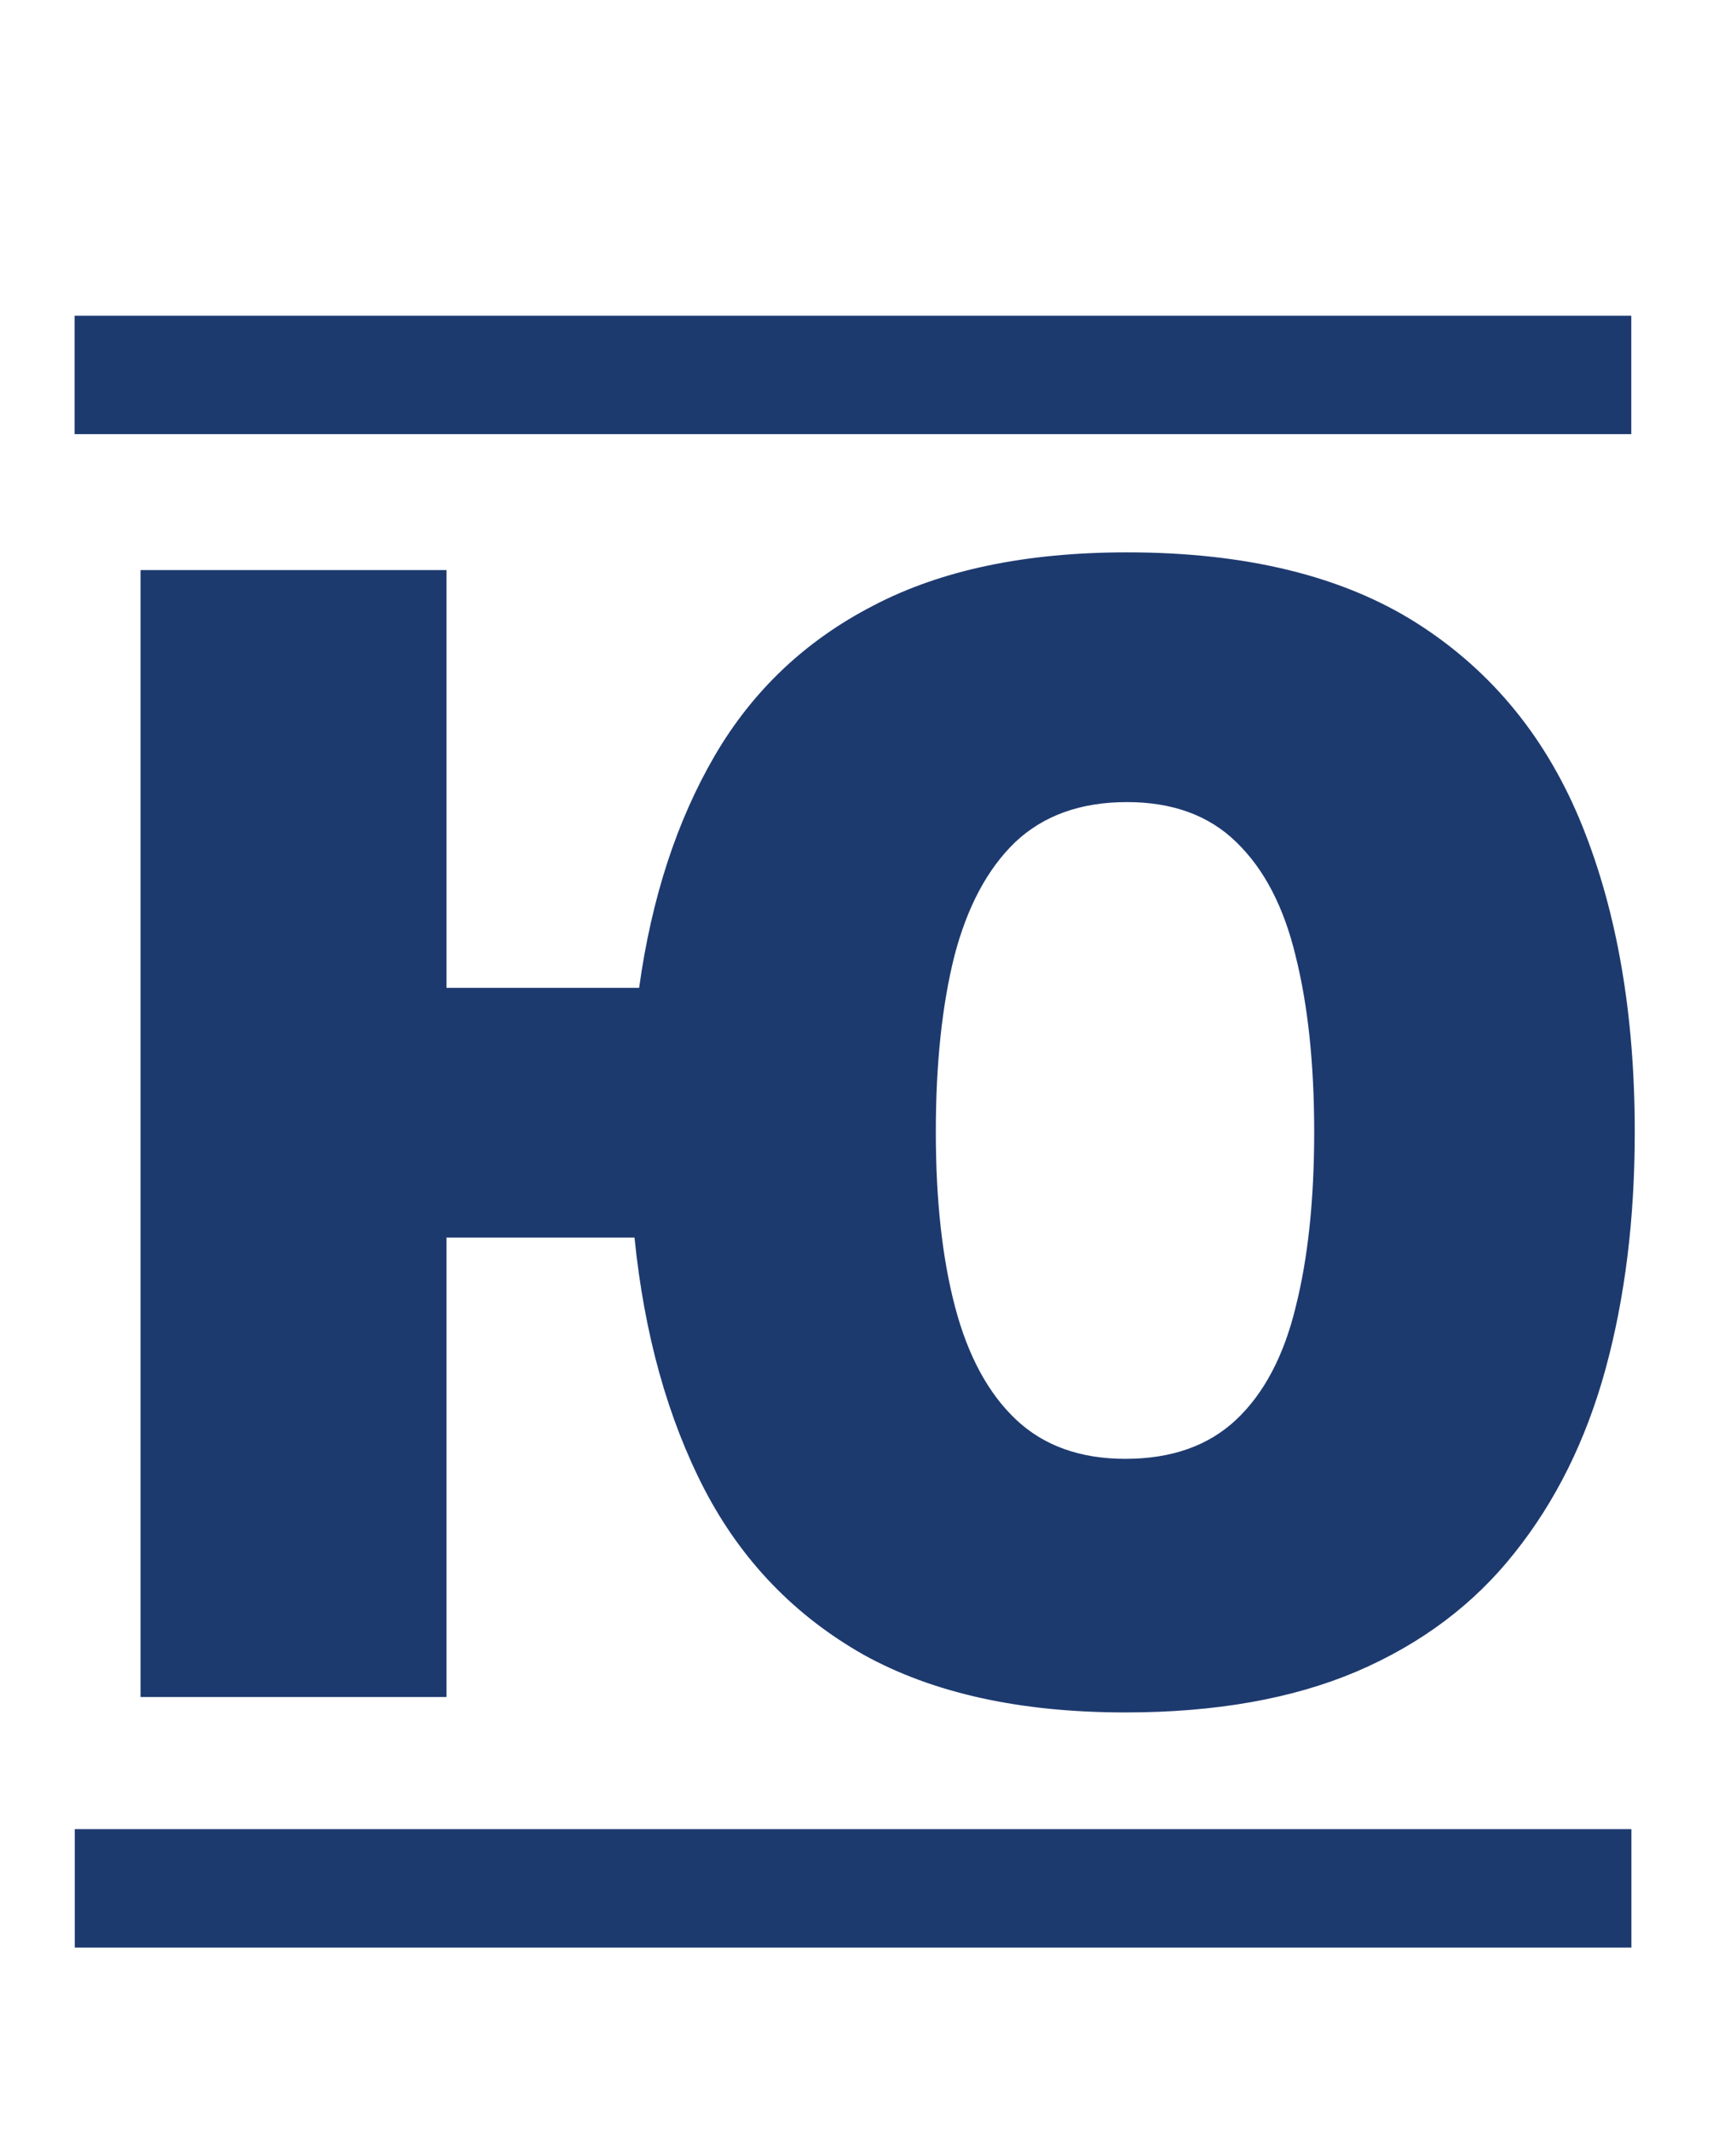
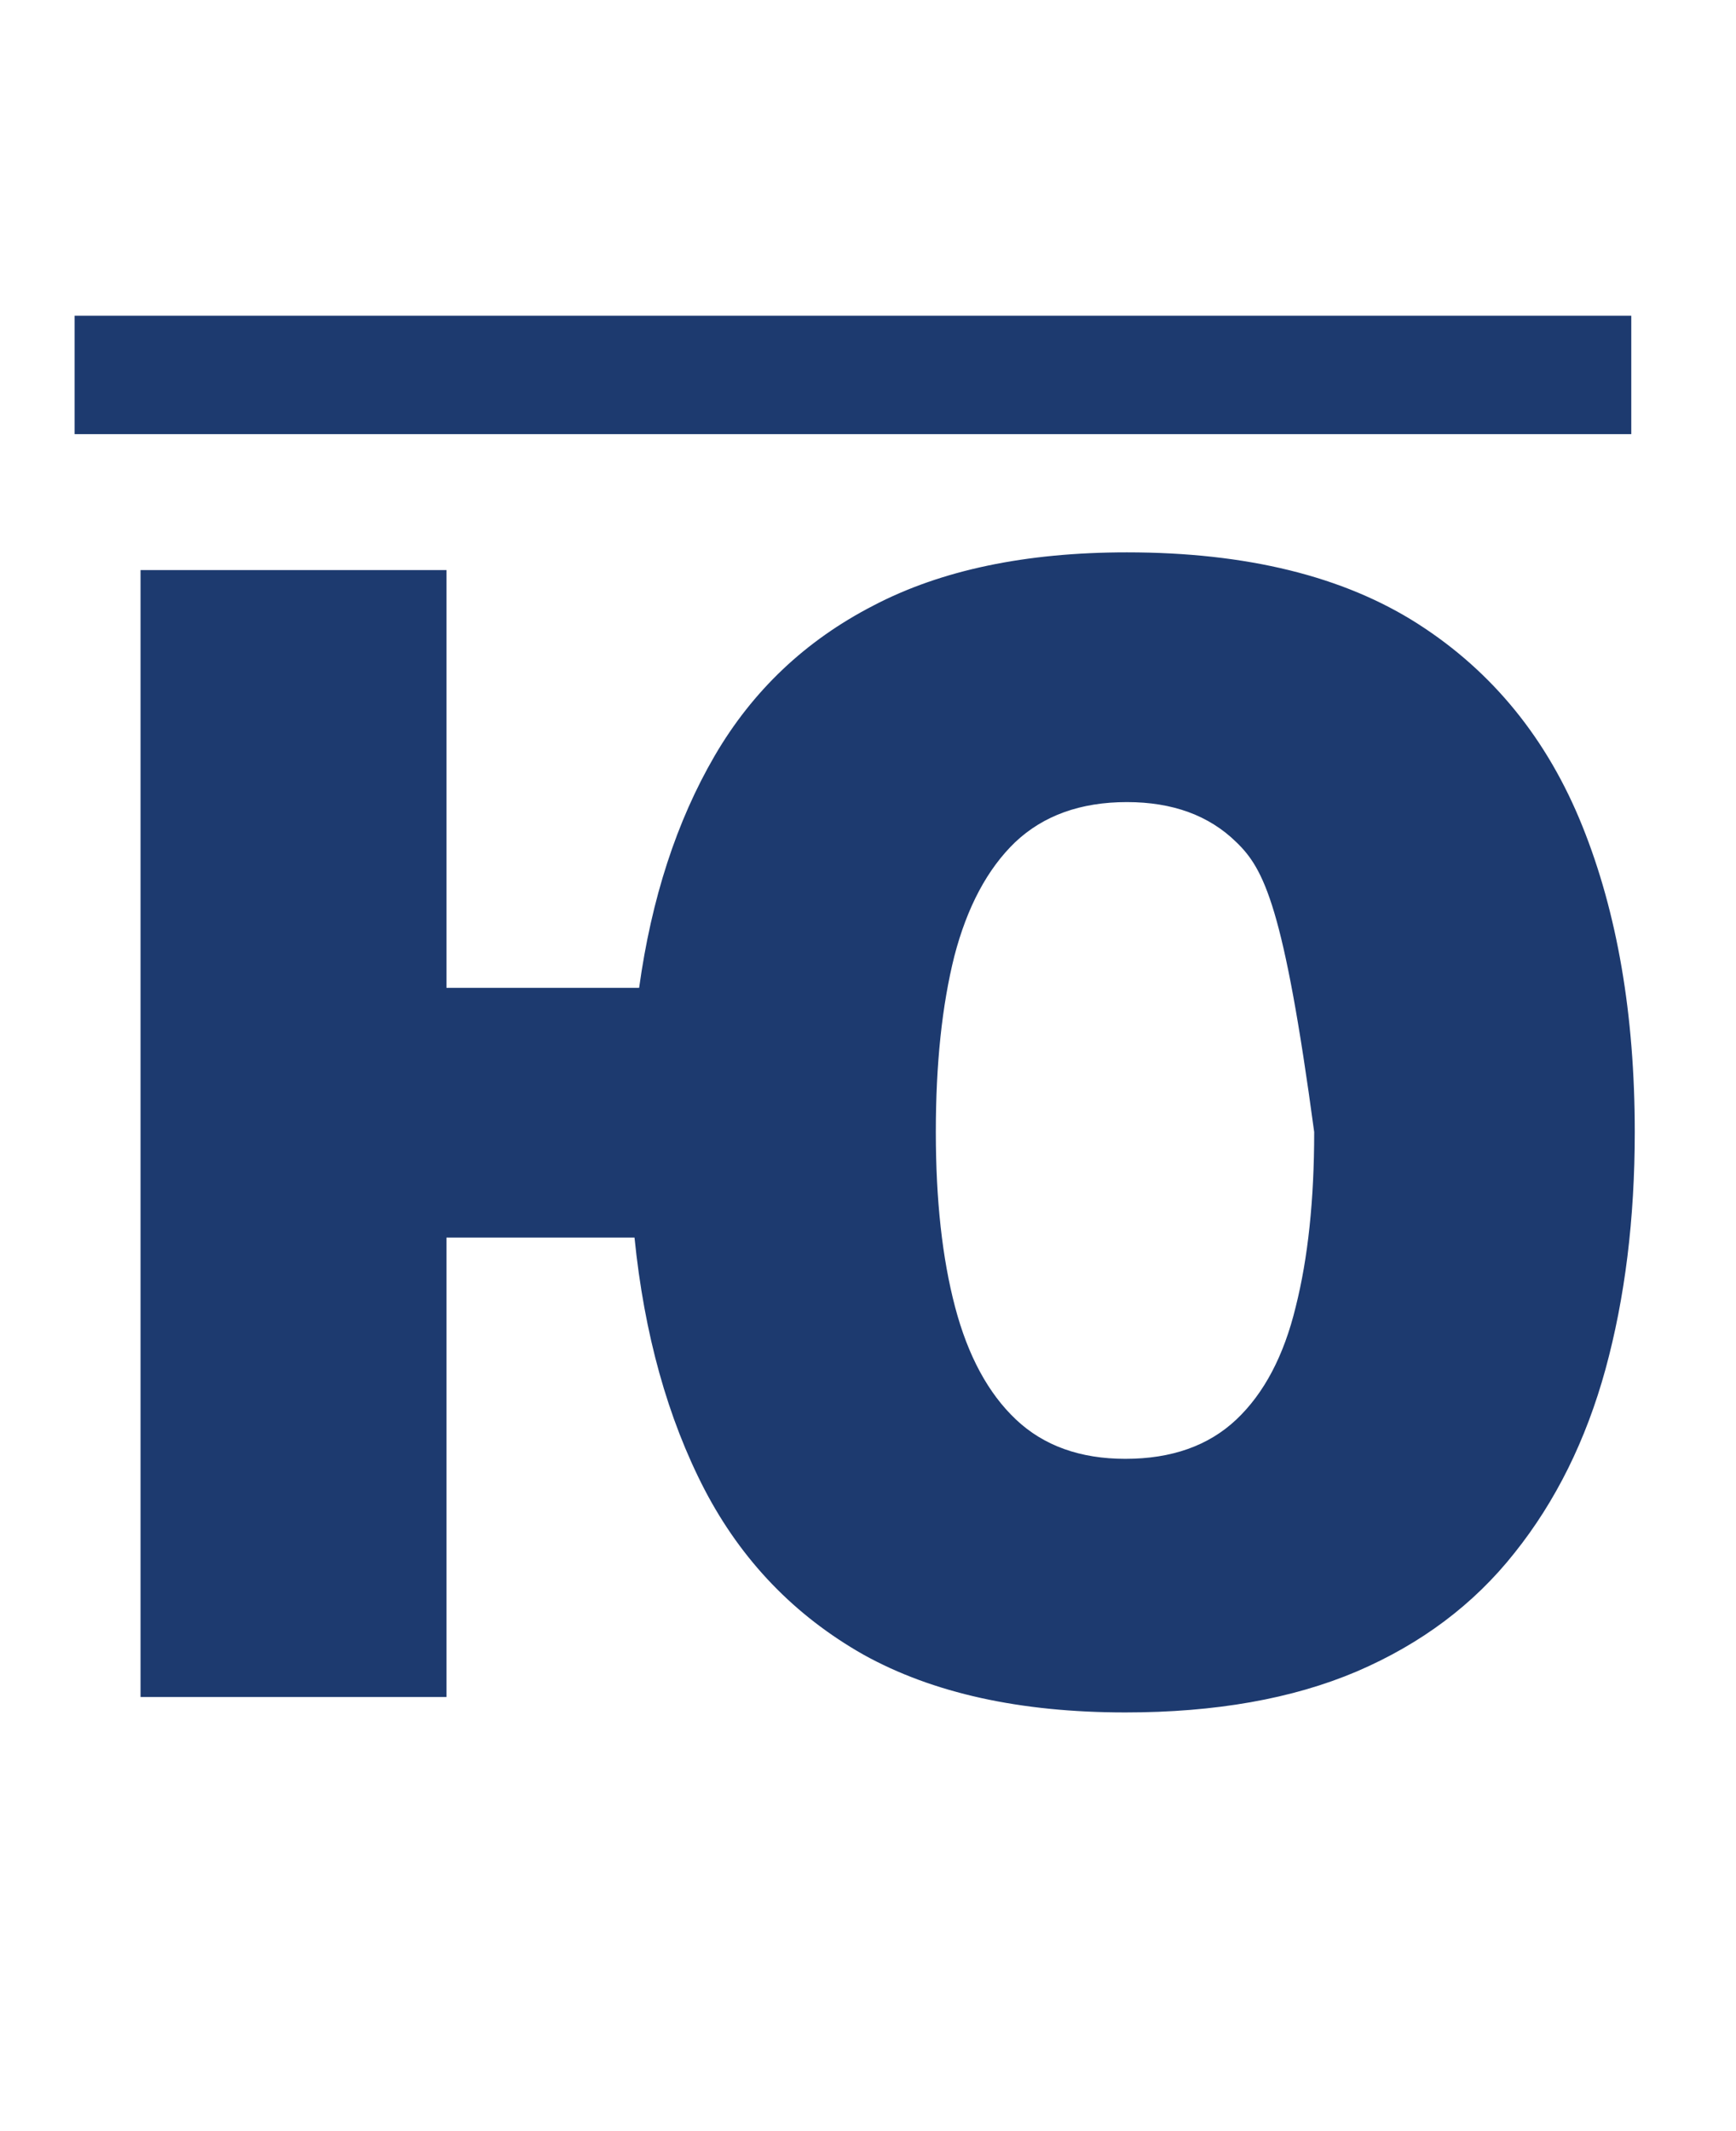
<svg xmlns="http://www.w3.org/2000/svg" width="44" height="54" viewBox="0 0 44 54" fill="none">
  <line x1="1.891" y1="9.5" x2="41.346" y2="9.5" stroke="#1D3A6F" stroke-width="3" />
-   <line x1="1.895" y1="47.848" x2="41.349" y2="47.848" stroke="#1D3A6F" stroke-width="3" />
-   <path d="M41.434 28.684C41.434 30.884 41.186 32.889 40.691 34.699C40.197 36.496 39.428 38.046 38.387 39.348C37.358 40.65 36.023 41.652 34.383 42.355C32.755 43.046 30.802 43.391 28.523 43.391C25.854 43.391 23.641 42.902 21.883 41.926C20.138 40.936 18.797 39.543 17.859 37.746C16.922 35.936 16.329 33.807 16.082 31.359H11.316V43H3.562V14.445H11.316V25.031H16.199C16.512 22.766 17.15 20.806 18.113 19.152C19.077 17.499 20.418 16.229 22.137 15.344C23.855 14.445 25.997 13.996 28.562 13.996C31.596 13.996 34.057 14.602 35.945 15.812C37.833 17.023 39.22 18.729 40.105 20.93C40.991 23.13 41.434 25.715 41.434 28.684ZM23.719 28.684C23.719 30.402 23.881 31.88 24.207 33.117C24.533 34.354 25.047 35.305 25.75 35.969C26.453 36.633 27.378 36.965 28.523 36.965C29.695 36.965 30.633 36.633 31.336 35.969C32.039 35.305 32.54 34.354 32.84 33.117C33.152 31.88 33.309 30.402 33.309 28.684C33.309 26.965 33.152 25.48 32.84 24.23C32.54 22.98 32.039 22.017 31.336 21.34C30.646 20.663 29.721 20.324 28.562 20.324C27.391 20.324 26.447 20.663 25.73 21.34C25.027 22.017 24.513 22.98 24.188 24.23C23.875 25.48 23.719 26.965 23.719 28.684Z" fill="#1D3A6F" />
+   <path d="M41.434 28.684C41.434 30.884 41.186 32.889 40.691 34.699C40.197 36.496 39.428 38.046 38.387 39.348C37.358 40.65 36.023 41.652 34.383 42.355C32.755 43.046 30.802 43.391 28.523 43.391C25.854 43.391 23.641 42.902 21.883 41.926C20.138 40.936 18.797 39.543 17.859 37.746C16.922 35.936 16.329 33.807 16.082 31.359H11.316V43H3.562V14.445H11.316V25.031H16.199C16.512 22.766 17.15 20.806 18.113 19.152C19.077 17.499 20.418 16.229 22.137 15.344C23.855 14.445 25.997 13.996 28.562 13.996C31.596 13.996 34.057 14.602 35.945 15.812C37.833 17.023 39.22 18.729 40.105 20.93C40.991 23.13 41.434 25.715 41.434 28.684ZM23.719 28.684C23.719 30.402 23.881 31.88 24.207 33.117C24.533 34.354 25.047 35.305 25.75 35.969C26.453 36.633 27.378 36.965 28.523 36.965C29.695 36.965 30.633 36.633 31.336 35.969C32.039 35.305 32.54 34.354 32.84 33.117C33.152 31.88 33.309 30.402 33.309 28.684C32.54 22.98 32.039 22.017 31.336 21.34C30.646 20.663 29.721 20.324 28.562 20.324C27.391 20.324 26.447 20.663 25.73 21.34C25.027 22.017 24.513 22.98 24.188 24.23C23.875 25.48 23.719 26.965 23.719 28.684Z" fill="#1D3A6F" />
</svg>